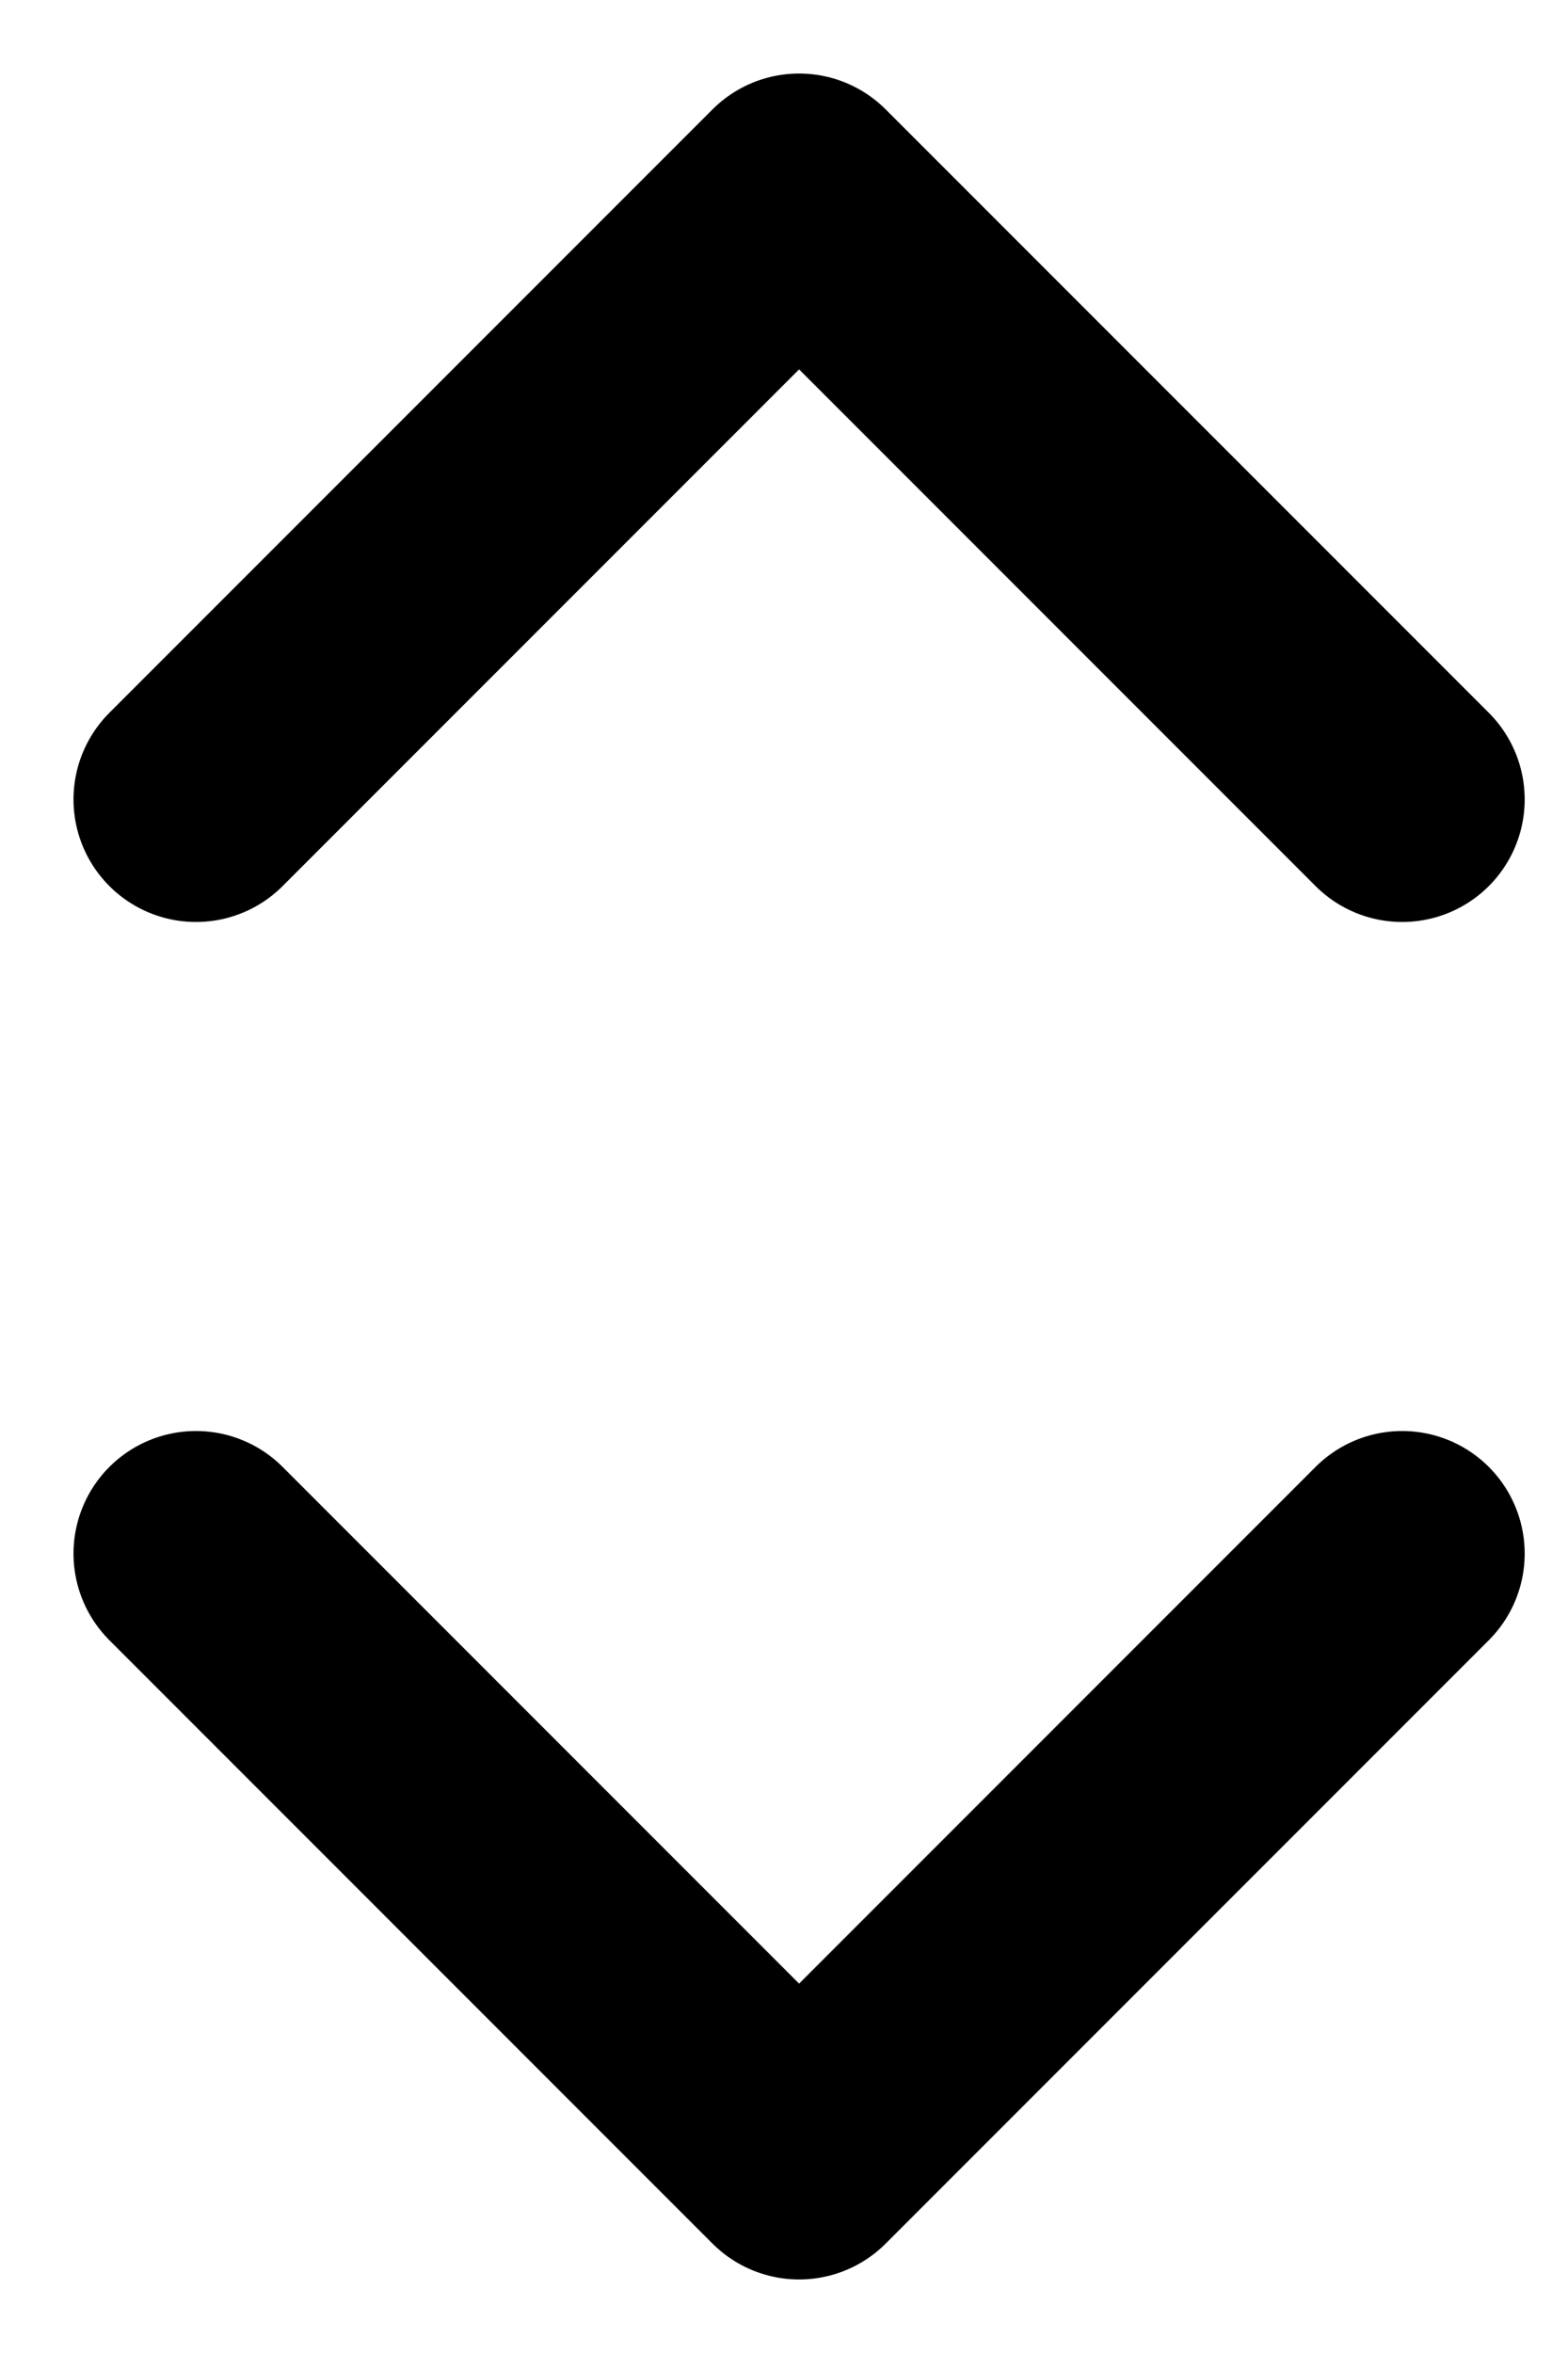
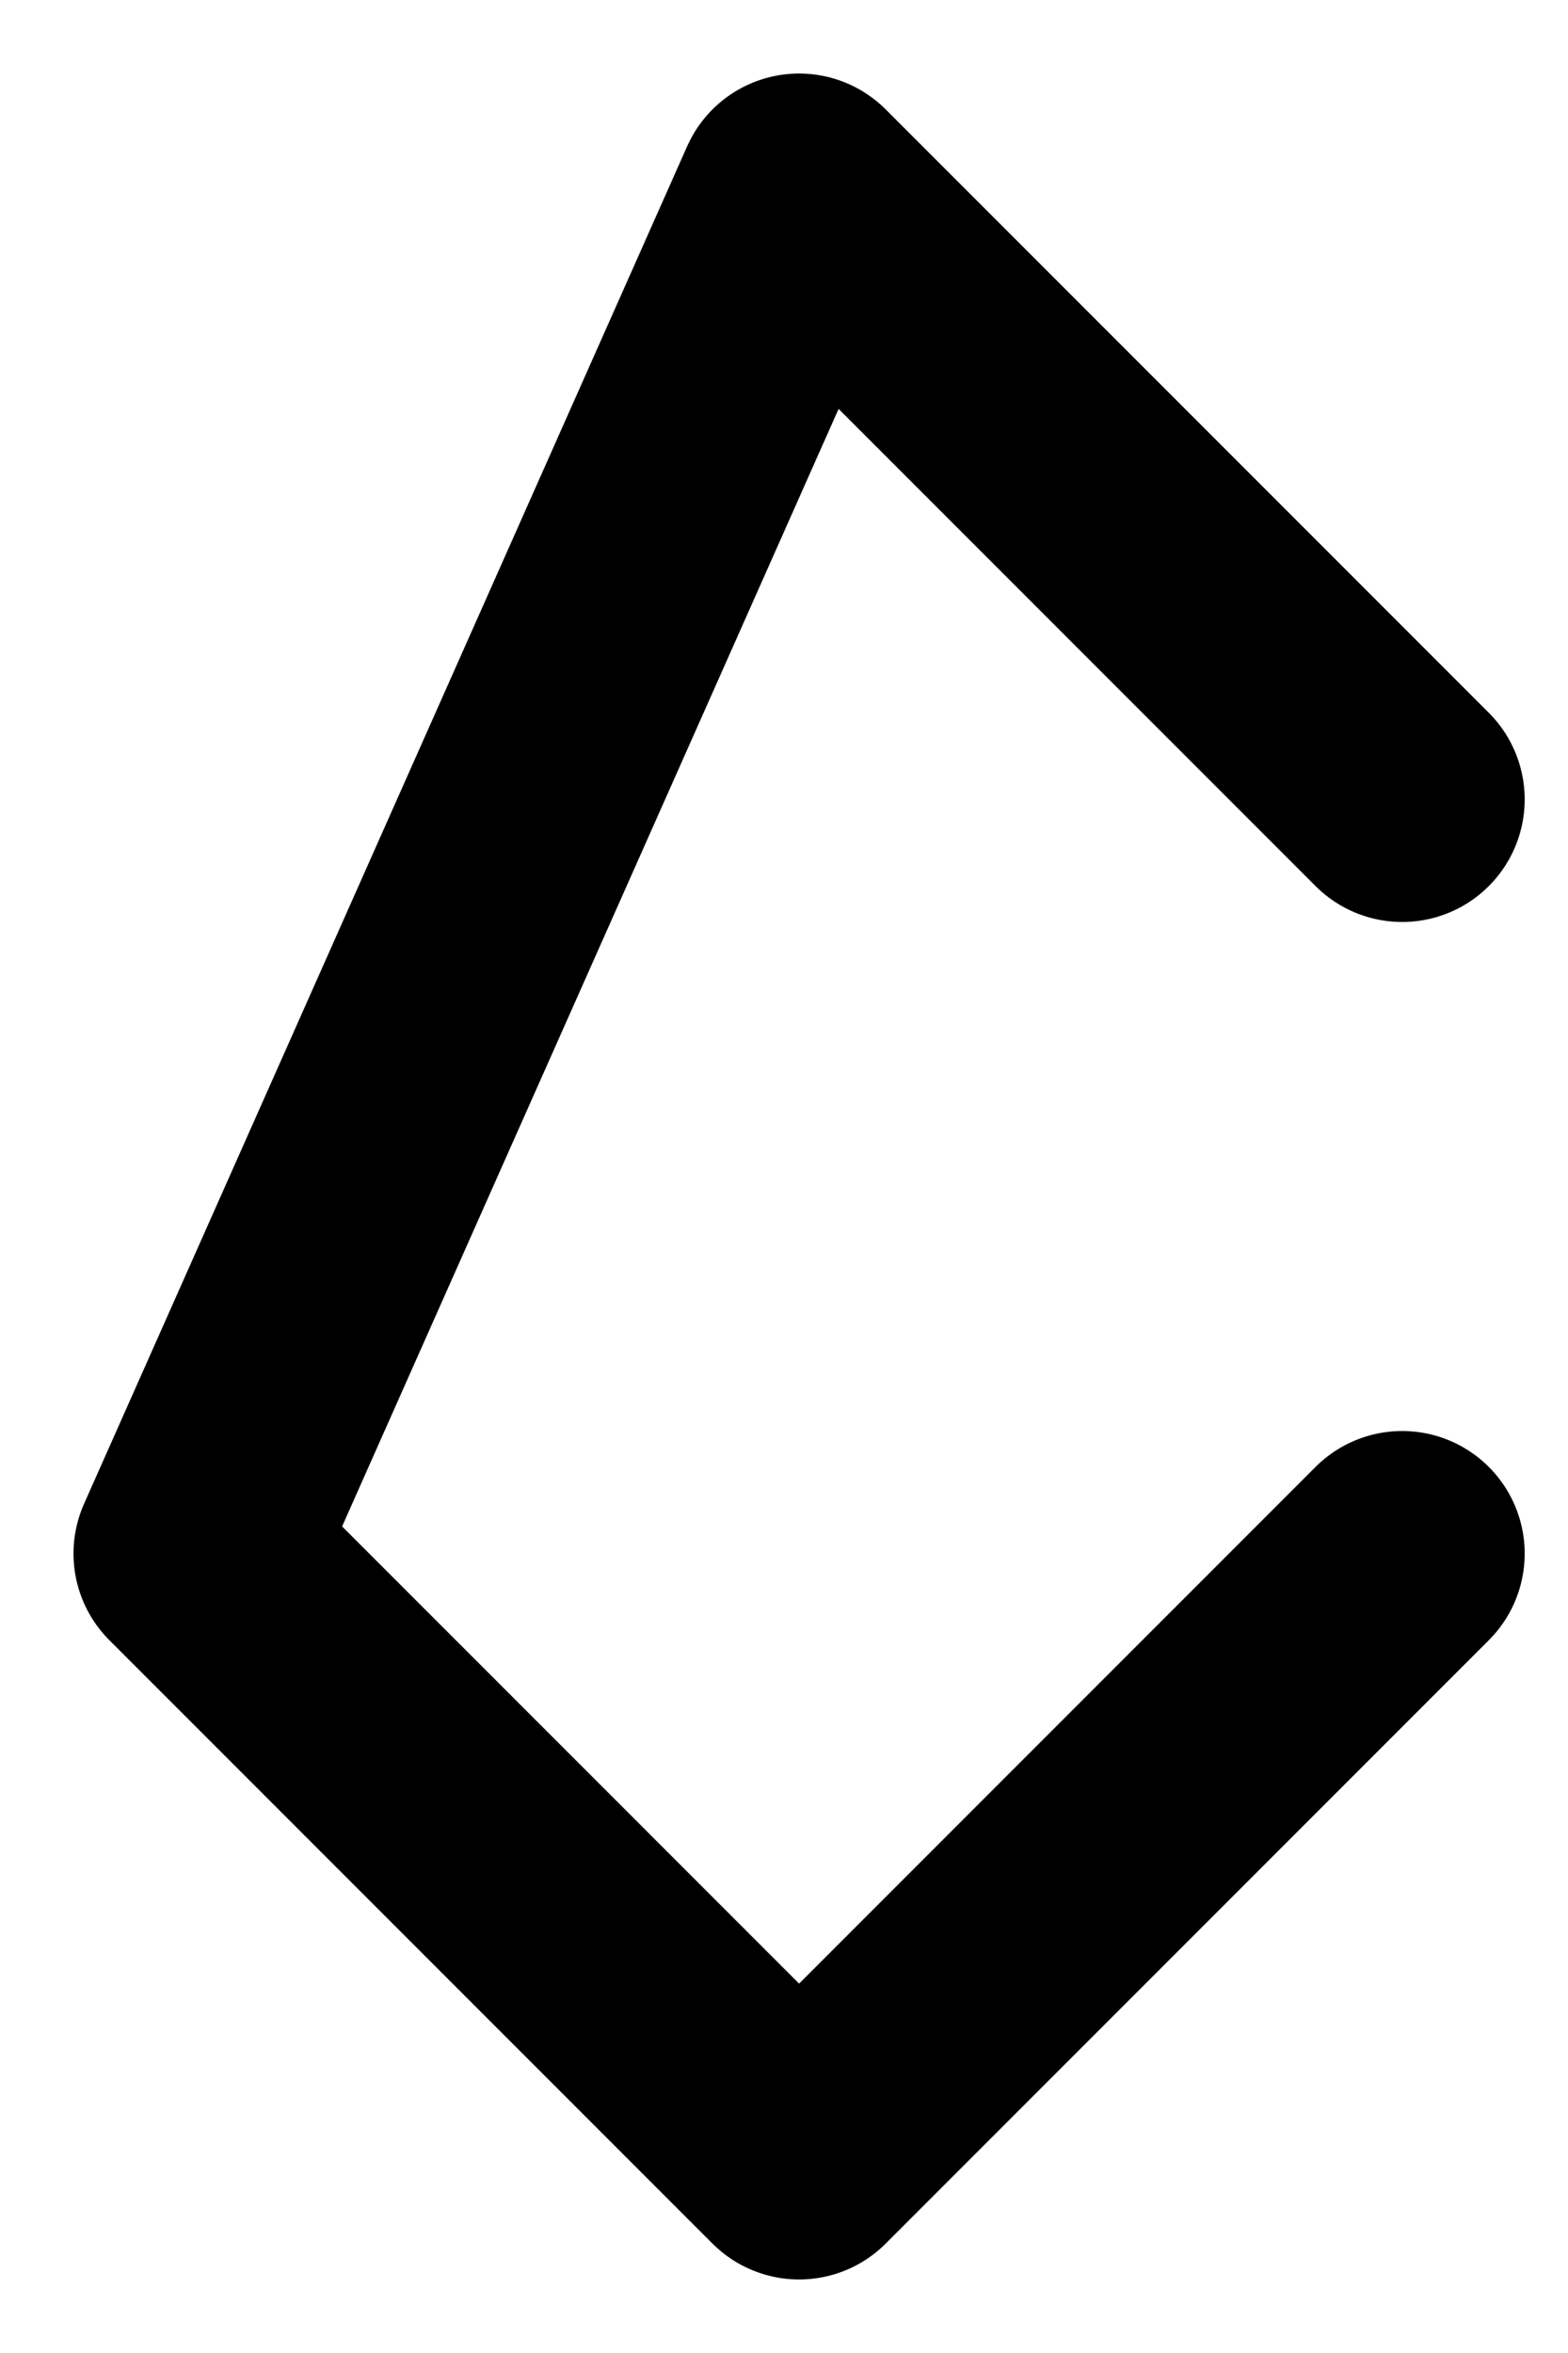
<svg xmlns="http://www.w3.org/2000/svg" width="8" height="12" viewBox="0 0 8 12" fill="none">
-   <path id="Vector" d="M7.154 7.923L4.077 11L1 7.923M1 4.077L4.077 1L7.154 4.077" stroke="black" stroke-width="1.25" stroke-linecap="round" stroke-linejoin="round" />
+   <path id="Vector" d="M7.154 7.923L4.077 11L1 7.923L4.077 1L7.154 4.077" stroke="black" stroke-width="1.25" stroke-linecap="round" stroke-linejoin="round" />
</svg>